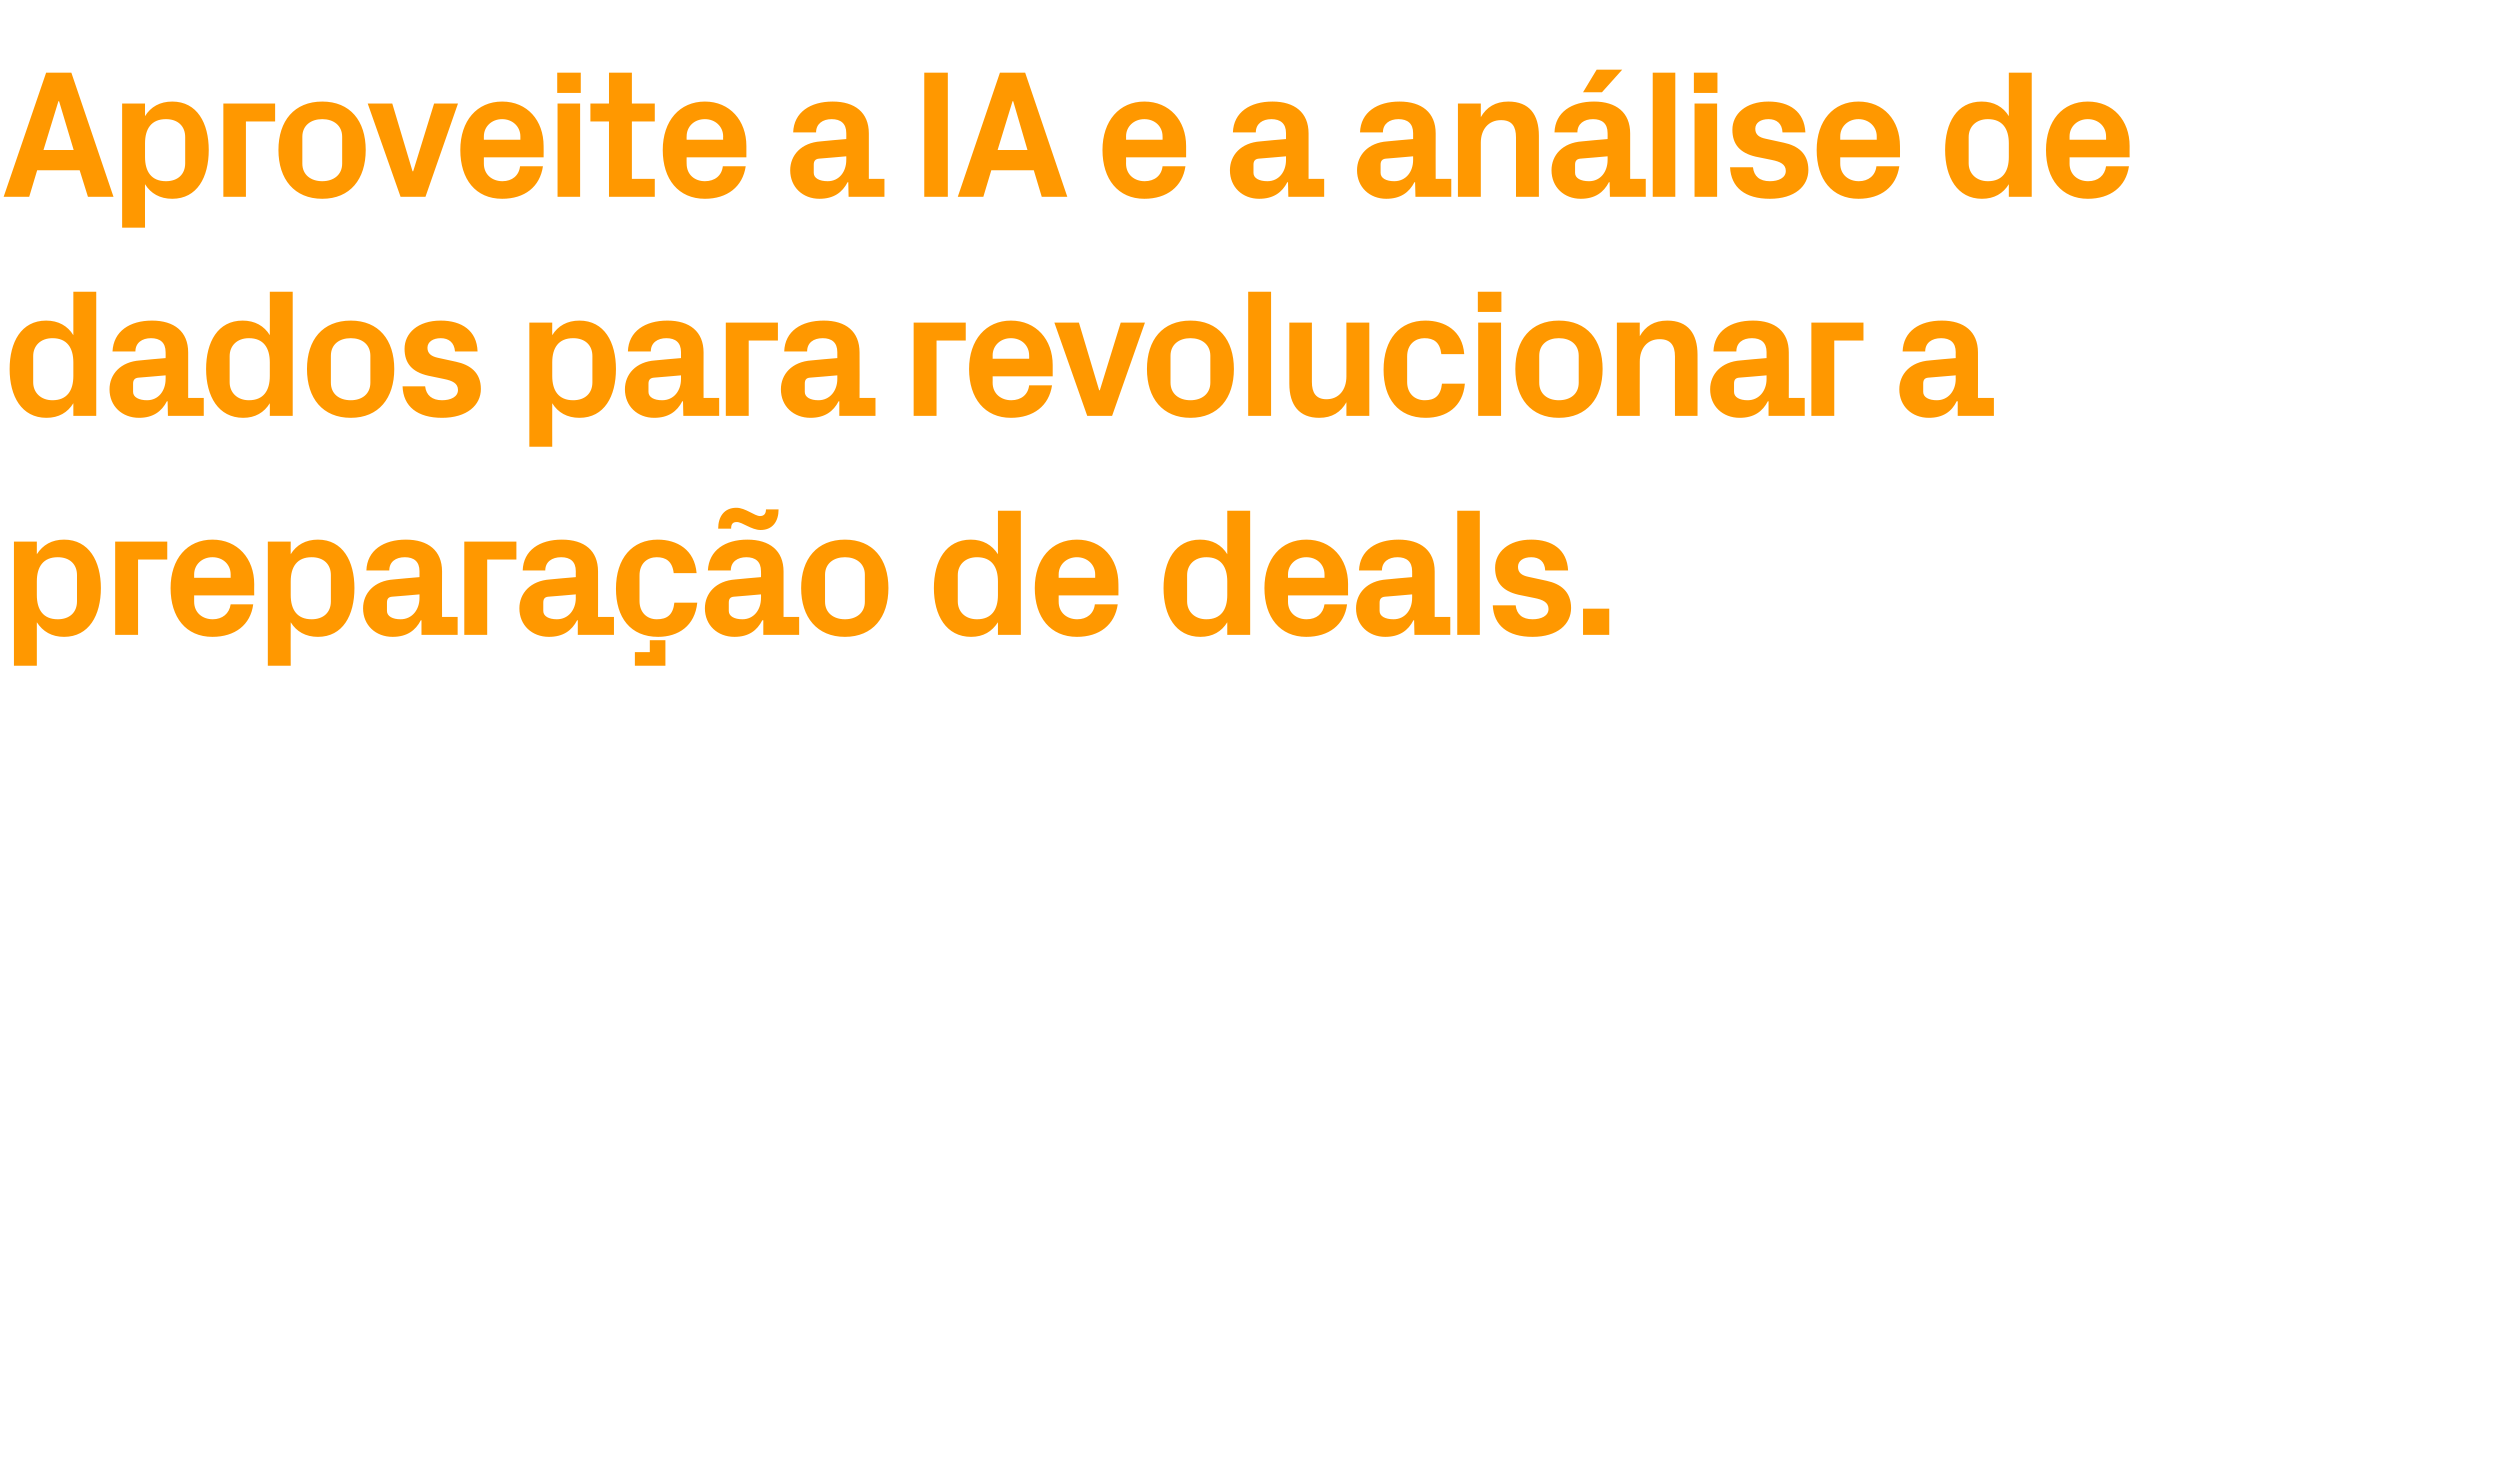
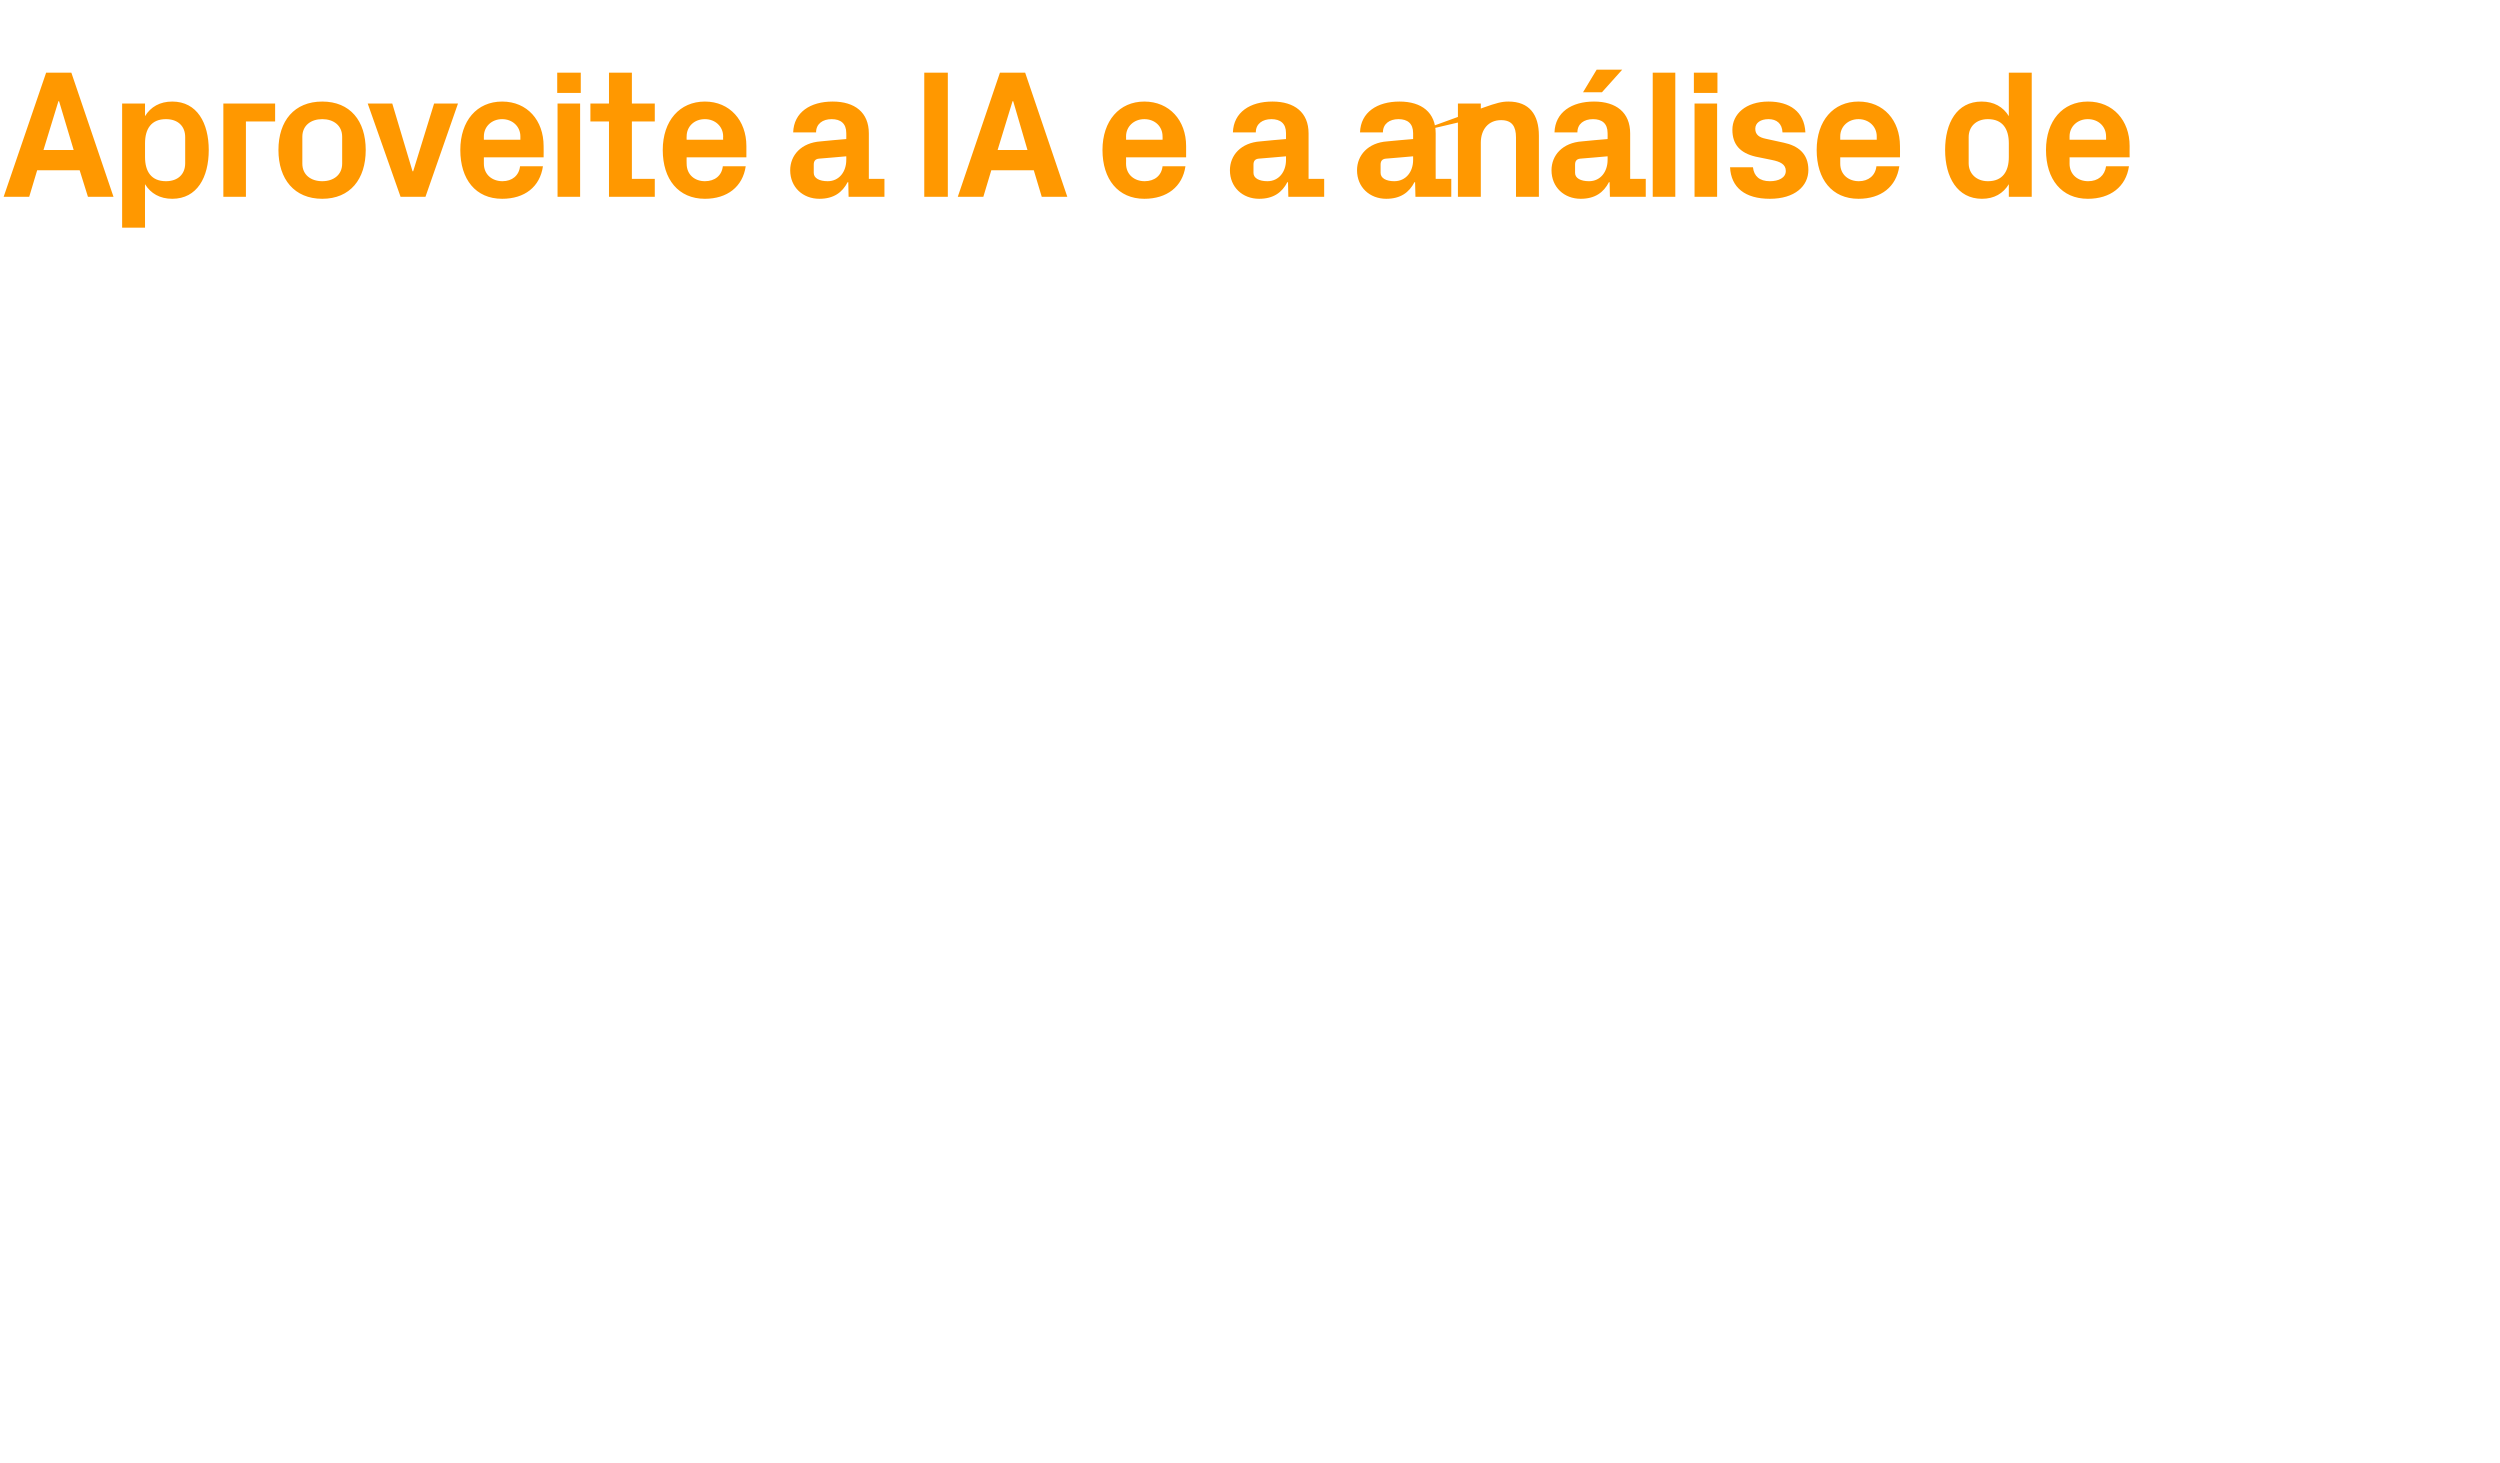
<svg xmlns="http://www.w3.org/2000/svg" version="1.1" width="753.3px" height="440.7px" viewBox="0 -15 753.3 440.7" style="top:-15px">
  <desc>Aproveite a IA e a an lise de dados para revolucionar a prepara o de deals.</desc>
  <defs />
  <g id="Polygon49854">
-     <path d="M 11.1 164.3 C 11.1 168.7 13 171.6 17.4 171.6 C 21 171.6 23.2 169.5 23.2 166.2 C 23.2 166.2 23.2 158.3 23.2 158.3 C 23.2 155 21 152.9 17.4 152.9 C 13 152.9 11.1 155.8 11.1 160.2 C 11.1 160.2 11.1 164.3 11.1 164.3 Z M 4.2 185.6 L 4.2 148.2 L 11.1 148.2 C 11.1 148.2 11.11 152.02 11.1 152 C 12.9 149.2 15.6 147.6 19.3 147.6 C 26.8 147.6 30.4 154.1 30.4 162.2 C 30.4 170.4 26.8 176.9 19.3 176.9 C 15.6 176.9 12.9 175.3 11.1 172.5 C 11.11 172.48 11.1 185.6 11.1 185.6 L 4.2 185.6 Z M 34.7 148.2 L 50.4 148.2 L 50.4 153.6 L 41.6 153.6 L 41.6 176.3 L 34.7 176.3 L 34.7 148.2 Z M 58.5 159.1 L 69.5 159.1 C 69.5 159.1 69.52 158.12 69.5 158.1 C 69.5 155.1 67.2 152.9 64 152.9 C 60.9 152.9 58.5 155.1 58.5 158.1 C 58.52 158.12 58.5 159.1 58.5 159.1 Z M 64 147.6 C 71.6 147.6 76.6 153.3 76.6 161 C 76.56 160.98 76.6 164.4 76.6 164.4 L 58.5 164.4 C 58.5 164.4 58.52 166.32 58.5 166.3 C 58.5 169.7 61.1 171.6 64.1 171.6 C 67 171.6 69.1 169.9 69.5 167.1 C 69.5 167.1 76.3 167.1 76.3 167.1 C 75.5 173.3 70.8 176.9 64 176.9 C 56 176.9 51.4 171 51.4 162.2 C 51.4 153.4 56.4 147.6 64 147.6 Z M 87.6 164.3 C 87.6 168.7 89.5 171.6 93.9 171.6 C 97.5 171.6 99.7 169.5 99.7 166.2 C 99.7 166.2 99.7 158.3 99.7 158.3 C 99.7 155 97.5 152.9 93.9 152.9 C 89.5 152.9 87.6 155.8 87.6 160.2 C 87.6 160.2 87.6 164.3 87.6 164.3 Z M 80.7 185.6 L 80.7 148.2 L 87.6 148.2 C 87.6 148.2 87.56 152.02 87.6 152 C 89.3 149.2 92.1 147.6 95.8 147.6 C 103.3 147.6 106.8 154.1 106.8 162.2 C 106.8 170.4 103.3 176.9 95.8 176.9 C 92.1 176.9 89.3 175.3 87.6 172.5 C 87.56 172.48 87.6 185.6 87.6 185.6 L 80.7 185.6 Z M 126.4 165.2 C 126.39 165.22 126.4 164.1 126.4 164.1 C 126.4 164.1 118.14 164.83 118.1 164.8 C 117 164.9 116.6 165.5 116.6 166.6 C 116.6 166.6 116.6 169.1 116.6 169.1 C 116.6 170.7 118.3 171.6 120.7 171.6 C 124.2 171.6 126.4 168.7 126.4 165.2 Z M 126.4 157.1 C 126.4 154.2 124.7 152.9 122 152.9 C 119.2 152.9 117.3 154.3 117.3 156.9 C 117.3 156.9 110.4 156.9 110.4 156.9 C 110.6 150.8 115.6 147.6 122.3 147.6 C 129 147.6 133.2 150.9 133.2 157.2 C 133.15 157.19 133.2 170.9 133.2 170.9 L 137.9 170.9 L 137.9 176.3 L 127 176.3 L 127 171.9 C 127 171.9 126.77 171.93 126.8 171.9 C 125.2 175 122.6 176.9 118.3 176.9 C 113.2 176.9 109.4 173.4 109.4 168.3 C 109.4 163.8 112.7 160 118.6 159.6 C 118.63 159.55 126.4 158.9 126.4 158.9 C 126.4 158.9 126.39 157.08 126.4 157.1 Z M 139.9 148.2 L 155.6 148.2 L 155.6 153.6 L 146.8 153.6 L 146.8 176.3 L 139.9 176.3 L 139.9 148.2 Z M 173.5 165.2 C 173.47 165.22 173.5 164.1 173.5 164.1 C 173.5 164.1 165.22 164.83 165.2 164.8 C 164.1 164.9 163.7 165.5 163.7 166.6 C 163.7 166.6 163.7 169.1 163.7 169.1 C 163.7 170.7 165.4 171.6 167.8 171.6 C 171.3 171.6 173.5 168.7 173.5 165.2 Z M 173.5 157.1 C 173.5 154.2 171.8 152.9 169.1 152.9 C 166.3 152.9 164.3 154.3 164.3 156.9 C 164.3 156.9 157.5 156.9 157.5 156.9 C 157.7 150.8 162.6 147.6 169.3 147.6 C 176.1 147.6 180.2 150.9 180.2 157.2 C 180.23 157.19 180.2 170.9 180.2 170.9 L 185 170.9 L 185 176.3 L 174.1 176.3 L 174.1 171.9 C 174.1 171.9 173.85 171.93 173.9 171.9 C 172.3 175 169.7 176.9 165.4 176.9 C 160.3 176.9 156.5 173.4 156.5 168.3 C 156.5 163.8 159.8 160 165.7 159.6 C 165.71 159.55 173.5 158.9 173.5 158.9 C 173.5 158.9 173.47 157.08 173.5 157.1 Z M 198.2 147.6 C 204 147.6 209.3 150.6 209.9 157.7 C 209.9 157.7 203 157.7 203 157.7 C 202.6 154.1 200.6 152.9 197.9 152.9 C 195.1 152.9 192.7 154.7 192.7 158.4 C 192.7 158.4 192.7 166.1 192.7 166.1 C 192.7 169.5 194.9 171.6 197.9 171.6 C 201 171.6 202.8 170.3 203.2 166.6 C 203.2 166.6 210.1 166.6 210.1 166.6 C 209.4 173.6 204.4 176.9 198.3 176.9 C 189.9 176.9 185.6 171 185.6 162.4 C 185.6 153.2 190.5 147.6 198.2 147.6 Z M 191.3 181.5 L 195.8 181.5 L 195.8 177.9 L 200.5 177.9 L 200.5 185.6 L 191.3 185.6 L 191.3 181.5 Z M 229.3 165.2 C 229.35 165.22 229.3 164.1 229.3 164.1 C 229.3 164.1 221.1 164.83 221.1 164.8 C 220 164.9 219.6 165.5 219.6 166.6 C 219.6 166.6 219.6 169.1 219.6 169.1 C 219.6 170.7 221.3 171.6 223.7 171.6 C 227.2 171.6 229.3 168.7 229.3 165.2 Z M 229.3 157.1 C 229.3 154.2 227.6 152.9 224.9 152.9 C 222.2 152.9 220.2 154.3 220.2 156.9 C 220.2 156.9 213.3 156.9 213.3 156.9 C 213.6 150.8 218.5 147.6 225.2 147.6 C 231.9 147.6 236.1 150.9 236.1 157.2 C 236.11 157.19 236.1 170.9 236.1 170.9 L 240.8 170.9 L 240.8 176.3 L 230 176.3 L 230 171.9 C 230 171.9 229.73 171.93 229.7 171.9 C 228.1 175 225.6 176.9 221.3 176.9 C 216.2 176.9 212.4 173.4 212.4 168.3 C 212.4 163.8 215.7 160 221.6 159.6 C 221.59 159.55 229.3 158.9 229.3 158.9 C 229.3 158.9 229.35 157.08 229.3 157.1 Z M 234.6 138.5 C 234.6 142.1 232.8 144.7 229.2 144.7 C 226.4 144.7 223.7 142.3 222 142.3 C 220.8 142.3 220.3 142.9 220.3 144.3 C 220.3 144.3 216.4 144.3 216.4 144.3 C 216.4 140.7 218.2 138 221.9 138 C 224.6 138 227.4 140.5 229 140.5 C 230.2 140.5 230.8 139.8 230.8 138.5 C 230.8 138.5 234.6 138.5 234.6 138.5 Z M 254.6 176.9 C 246.2 176.9 241.4 171 241.4 162.2 C 241.4 153.4 246.2 147.6 254.6 147.6 C 263 147.6 267.7 153.4 267.7 162.2 C 267.7 171 263 176.9 254.6 176.9 Z M 260.6 158.2 C 260.6 154.8 258 152.9 254.6 152.9 C 251.2 152.9 248.6 154.8 248.6 158.2 C 248.6 158.2 248.6 166.3 248.6 166.3 C 248.6 169.7 251.2 171.6 254.6 171.6 C 258 171.6 260.6 169.7 260.6 166.3 C 260.6 166.3 260.6 158.2 260.6 158.2 Z M 300.7 160.2 C 300.7 155.8 298.8 152.9 294.4 152.9 C 290.8 152.9 288.6 155.2 288.6 158.3 C 288.6 158.3 288.6 166.2 288.6 166.2 C 288.6 169.3 290.8 171.6 294.4 171.6 C 298.8 171.6 300.7 168.7 300.7 164.3 C 300.7 164.3 300.7 160.2 300.7 160.2 Z M 300.7 176.3 C 300.7 176.3 300.68 172.48 300.7 172.5 C 298.9 175.3 296.3 176.9 292.6 176.9 C 285.1 176.9 281.4 170.4 281.4 162.2 C 281.4 154.1 285 147.6 292.5 147.6 C 296.2 147.6 298.9 149.2 300.7 152 C 300.68 152.02 300.7 138.9 300.7 138.9 L 307.6 138.9 L 307.6 176.3 L 300.7 176.3 Z M 319 159.1 L 330 159.1 C 330 159.1 330 158.12 330 158.1 C 330 155.1 327.6 152.9 324.5 152.9 C 321.4 152.9 319 155.1 319 158.1 C 319 158.12 319 159.1 319 159.1 Z M 324.5 147.6 C 332.1 147.6 337 153.3 337 161 C 337.04 160.98 337 164.4 337 164.4 L 319 164.4 C 319 164.4 319 166.32 319 166.3 C 319 169.7 321.6 171.6 324.6 171.6 C 327.5 171.6 329.6 169.9 329.9 167.1 C 329.9 167.1 336.8 167.1 336.8 167.1 C 335.9 173.3 331.3 176.9 324.5 176.9 C 316.5 176.9 311.8 171 311.8 162.2 C 311.8 153.4 316.9 147.6 324.5 147.6 Z M 369.8 160.2 C 369.8 155.8 367.9 152.9 363.5 152.9 C 359.9 152.9 357.7 155.2 357.7 158.3 C 357.7 158.3 357.7 166.2 357.7 166.2 C 357.7 169.3 360 171.6 363.5 171.6 C 367.9 171.6 369.8 168.7 369.8 164.3 C 369.8 164.3 369.8 160.2 369.8 160.2 Z M 369.8 176.3 C 369.8 176.3 369.81 172.48 369.8 172.5 C 368.1 175.3 365.4 176.9 361.7 176.9 C 354.2 176.9 350.6 170.4 350.6 162.2 C 350.6 154.1 354.1 147.6 361.6 147.6 C 365.3 147.6 368.1 149.2 369.8 152 C 369.81 152.02 369.8 138.9 369.8 138.9 L 376.7 138.9 L 376.7 176.3 L 369.8 176.3 Z M 388.1 159.1 L 399.1 159.1 C 399.1 159.1 399.13 158.12 399.1 158.1 C 399.1 155.1 396.8 152.9 393.6 152.9 C 390.5 152.9 388.1 155.1 388.1 158.1 C 388.13 158.12 388.1 159.1 388.1 159.1 Z M 393.6 147.6 C 401.2 147.6 406.2 153.3 406.2 161 C 406.17 160.98 406.2 164.4 406.2 164.4 L 388.1 164.4 C 388.1 164.4 388.13 166.32 388.1 166.3 C 388.1 169.7 390.7 171.6 393.7 171.6 C 396.7 171.6 398.7 169.9 399.1 167.1 C 399.1 167.1 405.9 167.1 405.9 167.1 C 405.1 173.3 400.4 176.9 393.6 176.9 C 385.7 176.9 381 171 381 162.2 C 381 153.4 386 147.6 393.6 147.6 Z M 425.5 165.2 C 425.53 165.22 425.5 164.1 425.5 164.1 C 425.5 164.1 417.28 164.83 417.3 164.8 C 416.2 164.9 415.7 165.5 415.7 166.6 C 415.7 166.6 415.7 169.1 415.7 169.1 C 415.7 170.7 417.4 171.6 419.9 171.6 C 423.4 171.6 425.5 168.7 425.5 165.2 Z M 425.5 157.1 C 425.5 154.2 423.8 152.9 421.1 152.9 C 418.4 152.9 416.4 154.3 416.4 156.9 C 416.4 156.9 409.5 156.9 409.5 156.9 C 409.7 150.8 414.7 147.6 421.4 147.6 C 428.1 147.6 432.3 150.9 432.3 157.2 C 432.29 157.19 432.3 170.9 432.3 170.9 L 437 170.9 L 437 176.3 L 426.2 176.3 L 426.1 171.9 C 426.1 171.9 425.91 171.93 425.9 171.9 C 424.3 175 421.7 176.9 417.4 176.9 C 412.4 176.9 408.6 173.4 408.6 168.3 C 408.6 163.8 411.9 160 417.8 159.6 C 417.77 159.55 425.5 158.9 425.5 158.9 C 425.5 158.9 425.53 157.08 425.5 157.1 Z M 439.1 176.3 L 439.1 138.9 L 445.9 138.9 L 445.9 176.3 L 439.1 176.3 Z M 466 160 C 470.2 160.9 473.4 163.2 473.4 168.2 C 473.4 173.1 469.3 176.9 461.8 176.9 C 454.3 176.9 450.1 173.5 449.8 167.4 C 449.8 167.4 456.7 167.4 456.7 167.4 C 457 170.1 458.7 171.6 461.8 171.6 C 464.4 171.6 466.6 170.6 466.6 168.5 C 466.6 166.5 464.9 165.7 462.4 165.2 C 462.4 165.2 457.5 164.2 457.5 164.2 C 452.8 163.1 450.5 160.5 450.5 156.1 C 450.5 151.4 454.5 147.6 461.4 147.6 C 467.7 147.6 472.2 150.6 472.5 156.9 C 472.5 156.9 465.6 156.9 465.6 156.9 C 465.5 154.2 463.8 152.9 461.4 152.9 C 459 152.9 457.4 154 457.4 155.8 C 457.4 157.6 458.6 158.4 460.5 158.8 C 460.5 158.8 466 160 466 160 Z M 484.9 176.3 L 477 176.3 L 477 168.4 L 484.9 168.4 L 484.9 176.3 Z " stroke="none" fill="#ff9800" />
-   </g>
+     </g>
  <g id="Polygon49853">
-     <path d="M 22.1 94.2 C 22.1 89.8 20.2 86.9 15.8 86.9 C 12.2 86.9 10 89.2 10 92.3 C 10 92.3 10 100.2 10 100.2 C 10 103.3 12.3 105.6 15.8 105.6 C 20.2 105.6 22.1 102.7 22.1 98.3 C 22.1 98.3 22.1 94.2 22.1 94.2 Z M 22.1 110.3 C 22.1 110.3 22.11 106.48 22.1 106.5 C 20.4 109.3 17.7 110.9 14 110.9 C 6.5 110.9 2.9 104.4 2.9 96.2 C 2.9 88.1 6.4 81.6 13.9 81.6 C 17.6 81.6 20.4 83.2 22.1 86 C 22.11 86.02 22.1 72.9 22.1 72.9 L 29 72.9 L 29 110.3 L 22.1 110.3 Z M 49.9 99.2 C 49.94 99.22 49.9 98.1 49.9 98.1 C 49.9 98.1 41.69 98.83 41.7 98.8 C 40.6 98.9 40.1 99.5 40.1 100.6 C 40.1 100.6 40.1 103.1 40.1 103.1 C 40.1 104.7 41.9 105.6 44.3 105.6 C 47.8 105.6 49.9 102.7 49.9 99.2 Z M 49.9 91.1 C 49.9 88.2 48.2 86.9 45.5 86.9 C 42.8 86.9 40.8 88.3 40.8 90.9 C 40.8 90.9 33.9 90.9 33.9 90.9 C 34.2 84.8 39.1 81.6 45.8 81.6 C 52.5 81.6 56.7 84.9 56.7 91.2 C 56.7 91.19 56.7 104.9 56.7 104.9 L 61.4 104.9 L 61.4 110.3 L 50.6 110.3 L 50.5 105.9 C 50.5 105.9 50.32 105.93 50.3 105.9 C 48.7 109 46.1 110.9 41.9 110.9 C 36.8 110.9 33 107.4 33 102.3 C 33 97.8 36.3 94 42.2 93.6 C 42.18 93.55 49.9 92.9 49.9 92.9 C 49.9 92.9 49.94 91.08 49.9 91.1 Z M 81.3 94.2 C 81.3 89.8 79.4 86.9 75 86.9 C 71.4 86.9 69.2 89.2 69.2 92.3 C 69.2 92.3 69.2 100.2 69.2 100.2 C 69.2 103.3 71.5 105.6 75 105.6 C 79.4 105.6 81.3 102.7 81.3 98.3 C 81.3 98.3 81.3 94.2 81.3 94.2 Z M 81.3 110.3 C 81.3 110.3 81.34 106.48 81.3 106.5 C 79.6 109.3 76.9 110.9 73.3 110.9 C 65.8 110.9 62.1 104.4 62.1 96.2 C 62.1 88.1 65.6 81.6 73.1 81.6 C 76.8 81.6 79.6 83.2 81.3 86 C 81.34 86.02 81.3 72.9 81.3 72.9 L 88.2 72.9 L 88.2 110.3 L 81.3 110.3 Z M 105.7 110.9 C 97.2 110.9 92.5 105 92.5 96.2 C 92.5 87.4 97.2 81.6 105.7 81.6 C 114.1 81.6 118.8 87.4 118.8 96.2 C 118.8 105 114.1 110.9 105.7 110.9 Z M 111.6 92.2 C 111.6 88.8 109.1 86.9 105.7 86.9 C 102.2 86.9 99.7 88.8 99.7 92.2 C 99.7 92.2 99.7 100.3 99.7 100.3 C 99.7 103.7 102.2 105.6 105.7 105.6 C 109.1 105.6 111.6 103.7 111.6 100.3 C 111.6 100.3 111.6 92.2 111.6 92.2 Z M 137.4 94 C 141.6 94.9 144.9 97.2 144.9 102.2 C 144.9 107.1 140.7 110.9 133.2 110.9 C 125.8 110.9 121.5 107.5 121.3 101.4 C 121.3 101.4 128.1 101.4 128.1 101.4 C 128.4 104.1 130.2 105.6 133.2 105.6 C 135.8 105.6 138 104.6 138 102.5 C 138 100.5 136.3 99.7 133.8 99.2 C 133.8 99.2 129 98.2 129 98.2 C 124.2 97.1 121.9 94.5 121.9 90.1 C 121.9 85.4 125.9 81.6 132.8 81.6 C 139.1 81.6 143.7 84.6 143.9 90.9 C 143.9 90.9 137.1 90.9 137.1 90.9 C 136.9 88.2 135.2 86.9 132.8 86.9 C 130.5 86.9 128.8 88 128.8 89.8 C 128.8 91.6 130.1 92.4 131.9 92.8 C 131.9 92.8 137.4 94 137.4 94 Z M 166.4 98.3 C 166.4 102.7 168.3 105.6 172.7 105.6 C 176.3 105.6 178.5 103.5 178.5 100.2 C 178.5 100.2 178.5 92.3 178.5 92.3 C 178.5 89 176.3 86.9 172.7 86.9 C 168.3 86.9 166.4 89.8 166.4 94.2 C 166.4 94.2 166.4 98.3 166.4 98.3 Z M 159.5 119.6 L 159.5 82.2 L 166.4 82.2 C 166.4 82.2 166.37 86.02 166.4 86 C 168.1 83.2 170.9 81.6 174.6 81.6 C 182.1 81.6 185.6 88.1 185.6 96.2 C 185.6 104.4 182.1 110.9 174.6 110.9 C 170.9 110.9 168.1 109.3 166.4 106.5 C 166.37 106.48 166.4 119.6 166.4 119.6 L 159.5 119.6 Z M 205.2 99.2 C 205.2 99.22 205.2 98.1 205.2 98.1 C 205.2 98.1 196.95 98.83 197 98.8 C 195.9 98.9 195.4 99.5 195.4 100.6 C 195.4 100.6 195.4 103.1 195.4 103.1 C 195.4 104.7 197.1 105.6 199.5 105.6 C 203.1 105.6 205.2 102.7 205.2 99.2 Z M 205.2 91.1 C 205.2 88.2 203.5 86.9 200.8 86.9 C 198.1 86.9 196.1 88.3 196.1 90.9 C 196.1 90.9 189.2 90.9 189.2 90.9 C 189.4 84.8 194.4 81.6 201.1 81.6 C 207.8 81.6 212 84.9 212 91.2 C 211.97 91.19 212 104.9 212 104.9 L 216.7 104.9 L 216.7 110.3 L 205.9 110.3 L 205.8 105.9 C 205.8 105.9 205.59 105.93 205.6 105.9 C 204 109 201.4 110.9 197.1 110.9 C 192.1 110.9 188.3 107.4 188.3 102.3 C 188.3 97.8 191.6 94 197.4 93.6 C 197.45 93.55 205.2 92.9 205.2 92.9 C 205.2 92.9 205.2 91.08 205.2 91.1 Z M 218.7 82.2 L 234.4 82.2 L 234.4 87.6 L 225.6 87.6 L 225.6 110.3 L 218.7 110.3 L 218.7 82.2 Z M 252.3 99.2 C 252.28 99.22 252.3 98.1 252.3 98.1 C 252.3 98.1 244.03 98.83 244 98.8 C 242.9 98.9 242.5 99.5 242.5 100.6 C 242.5 100.6 242.5 103.1 242.5 103.1 C 242.5 104.7 244.2 105.6 246.6 105.6 C 250.1 105.6 252.3 102.7 252.3 99.2 Z M 252.3 91.1 C 252.3 88.2 250.6 86.9 247.9 86.9 C 245.1 86.9 243.2 88.3 243.2 90.9 C 243.2 90.9 236.3 90.9 236.3 90.9 C 236.5 84.8 241.4 81.6 248.2 81.6 C 254.9 81.6 259 84.9 259 91.2 C 259.05 91.19 259 104.9 259 104.9 L 263.8 104.9 L 263.8 110.3 L 252.9 110.3 L 252.9 105.9 C 252.9 105.9 252.67 105.93 252.7 105.9 C 251.1 109 248.5 110.9 244.2 110.9 C 239.1 110.9 235.3 107.4 235.3 102.3 C 235.3 97.8 238.6 94 244.5 93.6 C 244.53 93.55 252.3 92.9 252.3 92.9 C 252.3 92.9 252.28 91.08 252.3 91.1 Z M 275.3 82.2 L 291 82.2 L 291 87.6 L 282.2 87.6 L 282.2 110.3 L 275.3 110.3 L 275.3 82.2 Z M 299.1 93.1 L 310.1 93.1 C 310.1 93.1 310.14 92.12 310.1 92.1 C 310.1 89.1 307.8 86.9 304.6 86.9 C 301.5 86.9 299.1 89.1 299.1 92.1 C 299.14 92.12 299.1 93.1 299.1 93.1 Z M 304.6 81.6 C 312.2 81.6 317.2 87.3 317.2 95 C 317.18 94.98 317.2 98.4 317.2 98.4 L 299.1 98.4 C 299.1 98.4 299.14 100.32 299.1 100.3 C 299.1 103.7 301.7 105.6 304.7 105.6 C 307.7 105.6 309.8 103.9 310.1 101.1 C 310.1 101.1 317 101.1 317 101.1 C 316.1 107.3 311.4 110.9 304.6 110.9 C 296.7 110.9 292 105 292 96.2 C 292 87.4 297.1 81.6 304.6 81.6 Z M 331.4 102.6 L 337.7 82.2 L 345 82.2 L 335.1 110.3 L 327.6 110.3 L 317.7 82.2 L 325.1 82.2 L 331.2 102.6 L 331.4 102.6 Z M 358.7 110.9 C 350.3 110.9 345.6 105 345.6 96.2 C 345.6 87.4 350.3 81.6 358.7 81.6 C 367.1 81.6 371.8 87.4 371.8 96.2 C 371.8 105 367.1 110.9 358.7 110.9 Z M 364.7 92.2 C 364.7 88.8 362.1 86.9 358.7 86.9 C 355.3 86.9 352.7 88.8 352.7 92.2 C 352.7 92.2 352.7 100.3 352.7 100.3 C 352.7 103.7 355.3 105.6 358.7 105.6 C 362.1 105.6 364.7 103.7 364.7 100.3 C 364.7 100.3 364.7 92.2 364.7 92.2 Z M 376.1 110.3 L 376.1 72.9 L 383 72.9 L 383 110.3 L 376.1 110.3 Z M 405.7 106.2 C 404 109.2 401.4 110.9 397.5 110.9 C 391.5 110.9 388.5 107.1 388.5 100.6 C 388.46 100.59 388.5 82.2 388.5 82.2 L 395.3 82.2 C 395.3 82.2 395.33 100.1 395.3 100.1 C 395.3 103.3 396.5 105.3 399.7 105.3 C 403.4 105.3 405.7 102.5 405.7 98.4 C 405.73 98.45 405.7 82.2 405.7 82.2 L 412.6 82.2 L 412.6 110.3 L 405.7 110.3 C 405.7 110.3 405.73 106.2 405.7 106.2 Z M 429.5 81.6 C 435.3 81.6 440.7 84.6 441.2 91.7 C 441.2 91.7 434.3 91.7 434.3 91.7 C 433.9 88.1 432 86.9 429.2 86.9 C 426.5 86.9 424 88.7 424 92.4 C 424 92.4 424 100.1 424 100.1 C 424 103.5 426.2 105.6 429.3 105.6 C 432.3 105.6 434.1 104.3 434.5 100.6 C 434.5 100.6 441.4 100.6 441.4 100.6 C 440.8 107.6 435.8 110.9 429.6 110.9 C 421.2 110.9 416.9 105 416.9 96.4 C 416.9 87.2 421.8 81.6 429.5 81.6 Z M 445.4 110.3 L 445.4 82.2 L 452.3 82.2 L 452.3 110.3 L 445.4 110.3 Z M 452.4 79 L 445.3 79 L 445.3 72.9 L 452.4 72.9 L 452.4 79 Z M 469.7 110.9 C 461.3 110.9 456.6 105 456.6 96.2 C 456.6 87.4 461.3 81.6 469.7 81.6 C 478.2 81.6 482.9 87.4 482.9 96.2 C 482.9 105 478.2 110.9 469.7 110.9 Z M 475.7 92.2 C 475.7 88.8 473.2 86.9 469.7 86.9 C 466.3 86.9 463.8 88.8 463.8 92.2 C 463.8 92.2 463.8 100.3 463.8 100.3 C 463.8 103.7 466.3 105.6 469.7 105.6 C 473.2 105.6 475.7 103.7 475.7 100.3 C 475.7 100.3 475.7 92.2 475.7 92.2 Z M 494.1 86.3 C 495.8 83.3 498.4 81.6 502.4 81.6 C 508.6 81.6 511.5 85.5 511.5 91.9 C 511.55 91.9 511.5 110.3 511.5 110.3 L 504.7 110.3 C 504.7 110.3 504.67 92.4 504.7 92.4 C 504.7 89.1 503.4 87.2 500.1 87.2 C 496.3 87.2 494.1 90 494.1 94 C 494.06 94.05 494.1 110.3 494.1 110.3 L 487.2 110.3 L 487.2 82.2 L 494.1 82.2 C 494.1 82.2 494.06 86.29 494.1 86.3 Z M 532.3 99.2 C 532.28 99.22 532.3 98.1 532.3 98.1 C 532.3 98.1 524.03 98.83 524 98.8 C 522.9 98.9 522.5 99.5 522.5 100.6 C 522.5 100.6 522.5 103.1 522.5 103.1 C 522.5 104.7 524.2 105.6 526.6 105.6 C 530.1 105.6 532.3 102.7 532.3 99.2 Z M 532.3 91.1 C 532.3 88.2 530.6 86.9 527.9 86.9 C 525.1 86.9 523.2 88.3 523.2 90.9 C 523.2 90.9 516.3 90.9 516.3 90.9 C 516.5 84.8 521.4 81.6 528.2 81.6 C 534.9 81.6 539 84.9 539 91.2 C 539.05 91.19 539 104.9 539 104.9 L 543.8 104.9 L 543.8 110.3 L 532.9 110.3 L 532.9 105.9 C 532.9 105.9 532.67 105.93 532.7 105.9 C 531.1 109 528.5 110.9 524.2 110.9 C 519.1 110.9 515.3 107.4 515.3 102.3 C 515.3 97.8 518.6 94 524.5 93.6 C 524.53 93.55 532.3 92.9 532.3 92.9 C 532.3 92.9 532.28 91.08 532.3 91.1 Z M 545.8 82.2 L 561.5 82.2 L 561.5 87.6 L 552.7 87.6 L 552.7 110.3 L 545.8 110.3 L 545.8 82.2 Z M 589.3 99.2 C 589.26 99.22 589.3 98.1 589.3 98.1 C 589.3 98.1 581.01 98.83 581 98.8 C 579.9 98.9 579.5 99.5 579.5 100.6 C 579.5 100.6 579.5 103.1 579.5 103.1 C 579.5 104.7 581.2 105.6 583.6 105.6 C 587.1 105.6 589.3 102.7 589.3 99.2 Z M 589.3 91.1 C 589.3 88.2 587.6 86.9 584.9 86.9 C 582.1 86.9 580.1 88.3 580.1 90.9 C 580.1 90.9 573.3 90.9 573.3 90.9 C 573.5 84.8 578.4 81.6 585.1 81.6 C 591.8 81.6 596 84.9 596 91.2 C 596.03 91.19 596 104.9 596 104.9 L 600.8 104.9 L 600.8 110.3 L 589.9 110.3 L 589.9 105.9 C 589.9 105.9 589.65 105.93 589.6 105.9 C 588.1 109 585.5 110.9 581.2 110.9 C 576.1 110.9 572.3 107.4 572.3 102.3 C 572.3 97.8 575.6 94 581.5 93.6 C 581.51 93.55 589.3 92.9 589.3 92.9 C 589.3 92.9 589.26 91.08 589.3 91.1 Z " stroke="none" fill="#ff9800" />
-   </g>
+     </g>
  <g id="Polygon49852">
-     <path d="M 24 36.3 L 11.2 36.3 L 8.8 44.3 L 1.1 44.3 L 13.9 6.9 L 21.5 6.9 L 34.2 44.3 L 26.5 44.3 L 24 36.3 Z M 17.6 15.5 L 13.1 30.2 L 22.2 30.2 L 17.8 15.5 L 17.6 15.5 Z M 43.7 32.3 C 43.7 36.7 45.6 39.6 50 39.6 C 53.6 39.6 55.8 37.5 55.8 34.2 C 55.8 34.2 55.8 26.3 55.8 26.3 C 55.8 23 53.6 20.9 50 20.9 C 45.6 20.9 43.7 23.8 43.7 28.2 C 43.7 28.2 43.7 32.3 43.7 32.3 Z M 36.8 53.6 L 36.8 16.2 L 43.7 16.2 C 43.7 16.2 43.67 20.02 43.7 20 C 45.4 17.2 48.2 15.6 51.9 15.6 C 59.4 15.6 62.9 22.1 62.9 30.2 C 62.9 38.4 59.4 44.9 51.9 44.9 C 48.2 44.9 45.4 43.3 43.7 40.5 C 43.67 40.48 43.7 53.6 43.7 53.6 L 36.8 53.6 Z M 67.3 16.2 L 82.9 16.2 L 82.9 21.6 L 74.1 21.6 L 74.1 44.3 L 67.3 44.3 L 67.3 16.2 Z M 97.1 44.9 C 88.7 44.9 83.9 39 83.9 30.2 C 83.9 21.4 88.7 15.6 97.1 15.6 C 105.5 15.6 110.2 21.4 110.2 30.2 C 110.2 39 105.5 44.9 97.1 44.9 Z M 103.1 26.2 C 103.1 22.8 100.5 20.9 97.1 20.9 C 93.7 20.9 91.1 22.8 91.1 26.2 C 91.1 26.2 91.1 34.3 91.1 34.3 C 91.1 37.7 93.7 39.6 97.1 39.6 C 100.5 39.6 103.1 37.7 103.1 34.3 C 103.1 34.3 103.1 26.2 103.1 26.2 Z M 124.5 36.6 L 130.8 16.2 L 138 16.2 L 128.2 44.3 L 120.7 44.3 L 110.8 16.2 L 118.2 16.2 L 124.3 36.6 L 124.5 36.6 Z M 145.8 27.1 L 156.8 27.1 C 156.8 27.1 156.8 26.12 156.8 26.1 C 156.8 23.1 154.4 20.9 151.3 20.9 C 148.2 20.9 145.8 23.1 145.8 26.1 C 145.8 26.12 145.8 27.1 145.8 27.1 Z M 151.3 15.6 C 158.9 15.6 163.8 21.3 163.8 29 C 163.84 28.98 163.8 32.4 163.8 32.4 L 145.8 32.4 C 145.8 32.4 145.8 34.32 145.8 34.3 C 145.8 37.7 148.4 39.6 151.4 39.6 C 154.3 39.6 156.4 37.9 156.7 35.1 C 156.7 35.1 163.6 35.1 163.6 35.1 C 162.7 41.3 158.1 44.9 151.3 44.9 C 143.3 44.9 138.7 39 138.7 30.2 C 138.7 21.4 143.7 15.6 151.3 15.6 Z M 168 44.3 L 168 16.2 L 174.8 16.2 L 174.8 44.3 L 168 44.3 Z M 175 13 L 167.9 13 L 167.9 6.9 L 175 6.9 L 175 13 Z M 190.4 38.9 L 197.3 38.9 L 197.3 44.3 L 183.5 44.3 L 183.5 21.6 L 177.9 21.6 L 177.9 16.2 L 183.5 16.2 L 183.5 6.9 L 190.4 6.9 L 190.4 16.2 L 197.3 16.2 L 197.3 21.6 L 190.4 21.6 L 190.4 38.9 Z M 206.9 27.1 L 217.9 27.1 C 217.9 27.1 217.85 26.12 217.9 26.1 C 217.9 23.1 215.5 20.9 212.4 20.9 C 209.2 20.9 206.9 23.1 206.9 26.1 C 206.85 26.12 206.9 27.1 206.9 27.1 Z M 212.4 15.6 C 219.9 15.6 224.9 21.3 224.9 29 C 224.89 28.98 224.9 32.4 224.9 32.4 L 206.9 32.4 C 206.9 32.4 206.85 34.32 206.9 34.3 C 206.9 37.7 209.4 39.6 212.4 39.6 C 215.4 39.6 217.5 37.9 217.8 35.1 C 217.8 35.1 224.7 35.1 224.7 35.1 C 223.8 41.3 219.1 44.9 212.4 44.9 C 204.4 44.9 199.7 39 199.7 30.2 C 199.7 21.4 204.8 15.6 212.4 15.6 Z M 255 33.2 C 255.03 33.22 255 32.1 255 32.1 C 255 32.1 246.78 32.83 246.8 32.8 C 245.7 32.9 245.2 33.5 245.2 34.6 C 245.2 34.6 245.2 37.1 245.2 37.1 C 245.2 38.7 246.9 39.6 249.4 39.6 C 252.9 39.6 255 36.7 255 33.2 Z M 255 25.1 C 255 22.2 253.3 20.9 250.6 20.9 C 247.9 20.9 245.9 22.3 245.9 24.9 C 245.9 24.9 239 24.9 239 24.9 C 239.2 18.8 244.2 15.6 250.9 15.6 C 257.6 15.6 261.8 18.9 261.8 25.2 C 261.8 25.19 261.8 38.9 261.8 38.9 L 266.5 38.9 L 266.5 44.3 L 255.7 44.3 L 255.6 39.9 C 255.6 39.9 255.42 39.93 255.4 39.9 C 253.8 43 251.2 44.9 246.9 44.9 C 241.9 44.9 238.1 41.4 238.1 36.3 C 238.1 31.8 241.4 28 247.3 27.6 C 247.28 27.55 255 26.9 255 26.9 C 255 26.9 255.03 25.08 255 25.1 Z M 278.5 6.9 L 285.6 6.9 L 285.6 44.3 L 278.5 44.3 L 278.5 6.9 Z M 311.5 36.3 L 298.7 36.3 L 296.3 44.3 L 288.6 44.3 L 301.3 6.9 L 308.9 6.9 L 321.6 44.3 L 313.9 44.3 L 311.5 36.3 Z M 305.1 15.5 L 300.6 30.2 L 309.6 30.2 L 305.3 15.5 L 305.1 15.5 Z M 339.3 27.1 L 350.3 27.1 C 350.3 27.1 350.34 26.12 350.3 26.1 C 350.3 23.1 348 20.9 344.8 20.9 C 341.7 20.9 339.3 23.1 339.3 26.1 C 339.34 26.12 339.3 27.1 339.3 27.1 Z M 344.8 15.6 C 352.4 15.6 357.4 21.3 357.4 29 C 357.38 28.98 357.4 32.4 357.4 32.4 L 339.3 32.4 C 339.3 32.4 339.34 34.32 339.3 34.3 C 339.3 37.7 341.9 39.6 344.9 39.6 C 347.9 39.6 350 37.9 350.3 35.1 C 350.3 35.1 357.2 35.1 357.2 35.1 C 356.3 41.3 351.6 44.9 344.8 44.9 C 336.9 44.9 332.2 39 332.2 30.2 C 332.2 21.4 337.3 15.6 344.8 15.6 Z M 387.5 33.2 C 387.52 33.22 387.5 32.1 387.5 32.1 C 387.5 32.1 379.27 32.83 379.3 32.8 C 378.2 32.9 377.7 33.5 377.7 34.6 C 377.7 34.6 377.7 37.1 377.7 37.1 C 377.7 38.7 379.4 39.6 381.9 39.6 C 385.4 39.6 387.5 36.7 387.5 33.2 Z M 387.5 25.1 C 387.5 22.2 385.8 20.9 383.1 20.9 C 380.4 20.9 378.4 22.3 378.4 24.9 C 378.4 24.9 371.5 24.9 371.5 24.9 C 371.7 18.8 376.7 15.6 383.4 15.6 C 390.1 15.6 394.3 18.9 394.3 25.2 C 394.29 25.19 394.3 38.9 394.3 38.9 L 399 38.9 L 399 44.3 L 388.2 44.3 L 388.1 39.9 C 388.1 39.9 387.91 39.93 387.9 39.9 C 386.3 43 383.7 44.9 379.4 44.9 C 374.4 44.9 370.6 41.4 370.6 36.3 C 370.6 31.8 373.9 28 379.8 27.6 C 379.77 27.55 387.5 26.9 387.5 26.9 C 387.5 26.9 387.52 25.08 387.5 25.1 Z M 425.8 33.2 C 425.8 33.22 425.8 32.1 425.8 32.1 C 425.8 32.1 417.55 32.83 417.6 32.8 C 416.5 32.9 416 33.5 416 34.6 C 416 34.6 416 37.1 416 37.1 C 416 38.7 417.7 39.6 420.1 39.6 C 423.7 39.6 425.8 36.7 425.8 33.2 Z M 425.8 25.1 C 425.8 22.2 424.1 20.9 421.4 20.9 C 418.7 20.9 416.7 22.3 416.7 24.9 C 416.7 24.9 409.8 24.9 409.8 24.9 C 410 18.8 415 15.6 421.7 15.6 C 428.4 15.6 432.6 18.9 432.6 25.2 C 432.57 25.19 432.6 38.9 432.6 38.9 L 437.3 38.9 L 437.3 44.3 L 426.5 44.3 L 426.4 39.9 C 426.4 39.9 426.19 39.93 426.2 39.9 C 424.6 43 422 44.9 417.7 44.9 C 412.7 44.9 408.9 41.4 408.9 36.3 C 408.9 31.8 412.2 28 418 27.6 C 418.05 27.55 425.8 26.9 425.8 26.9 C 425.8 26.9 425.8 25.08 425.8 25.1 Z M 446.2 20.3 C 447.9 17.3 450.6 15.6 454.5 15.6 C 460.8 15.6 463.7 19.5 463.7 25.9 C 463.7 25.9 463.7 44.3 463.7 44.3 L 456.8 44.3 C 456.8 44.3 456.82 26.4 456.8 26.4 C 456.8 23.1 455.6 21.2 452.3 21.2 C 448.5 21.2 446.2 24 446.2 28 C 446.21 28.05 446.2 44.3 446.2 44.3 L 439.3 44.3 L 439.3 16.2 L 446.2 16.2 C 446.2 16.2 446.21 20.29 446.2 20.3 Z M 484.4 33.2 C 484.43 33.22 484.4 32.1 484.4 32.1 C 484.4 32.1 476.18 32.83 476.2 32.8 C 475.1 32.9 474.6 33.5 474.6 34.6 C 474.6 34.6 474.6 37.1 474.6 37.1 C 474.6 38.7 476.3 39.6 478.8 39.6 C 482.3 39.6 484.4 36.7 484.4 33.2 Z M 484.4 25.1 C 484.4 22.2 482.7 20.9 480 20.9 C 477.3 20.9 475.3 22.3 475.3 24.9 C 475.3 24.9 468.4 24.9 468.4 24.9 C 468.6 18.8 473.6 15.6 480.3 15.6 C 487 15.6 491.2 18.9 491.2 25.2 C 491.2 25.19 491.2 38.9 491.2 38.9 L 495.9 38.9 L 495.9 44.3 L 485.1 44.3 L 485 39.9 C 485 39.9 484.82 39.93 484.8 39.9 C 483.2 43 480.6 44.9 476.3 44.9 C 471.3 44.9 467.5 41.4 467.5 36.3 C 467.5 31.8 470.8 28 476.7 27.6 C 476.68 27.55 484.4 26.9 484.4 26.9 C 484.4 26.9 484.43 25.08 484.4 25.1 Z M 481.1 6 L 488.8 6 L 482.7 12.8 L 477 12.8 L 481.1 6 Z M 498 44.3 L 498 6.9 L 504.8 6.9 L 504.8 44.3 L 498 44.3 Z M 510.6 44.3 L 510.6 16.2 L 517.4 16.2 L 517.4 44.3 L 510.6 44.3 Z M 517.5 13 L 510.4 13 L 510.4 6.9 L 517.5 6.9 L 517.5 13 Z M 537.5 28 C 541.7 28.9 544.9 31.2 544.9 36.2 C 544.9 41.1 540.8 44.9 533.3 44.9 C 525.8 44.9 521.6 41.5 521.3 35.4 C 521.3 35.4 528.2 35.4 528.2 35.4 C 528.5 38.1 530.2 39.6 533.3 39.6 C 535.9 39.6 538.1 38.6 538.1 36.5 C 538.1 34.5 536.4 33.7 533.9 33.2 C 533.9 33.2 529 32.2 529 32.2 C 524.3 31.1 522 28.5 522 24.1 C 522 19.4 526 15.6 532.9 15.6 C 539.2 15.6 543.7 18.6 544 24.9 C 544 24.9 537.1 24.9 537.1 24.9 C 537 22.2 535.3 20.9 532.9 20.9 C 530.5 20.9 528.9 22 528.9 23.8 C 528.9 25.6 530.1 26.4 532 26.8 C 532 26.8 537.5 28 537.5 28 Z M 554.5 27.1 L 565.5 27.1 C 565.5 27.1 565.5 26.12 565.5 26.1 C 565.5 23.1 563.1 20.9 560 20.9 C 556.9 20.9 554.5 23.1 554.5 26.1 C 554.5 26.12 554.5 27.1 554.5 27.1 Z M 560 15.6 C 567.6 15.6 572.5 21.3 572.5 29 C 572.54 28.98 572.5 32.4 572.5 32.4 L 554.5 32.4 C 554.5 32.4 554.5 34.32 554.5 34.3 C 554.5 37.7 557.1 39.6 560.1 39.6 C 563 39.6 565.1 37.9 565.4 35.1 C 565.4 35.1 572.3 35.1 572.3 35.1 C 571.4 41.3 566.8 44.9 560 44.9 C 552 44.9 547.4 39 547.4 30.2 C 547.4 21.4 552.4 15.6 560 15.6 Z M 605.3 28.2 C 605.3 23.8 603.4 20.9 599 20.9 C 595.4 20.9 593.2 23.2 593.2 26.3 C 593.2 26.3 593.2 34.2 593.2 34.2 C 593.2 37.3 595.5 39.6 599 39.6 C 603.4 39.6 605.3 36.7 605.3 32.3 C 605.3 32.3 605.3 28.2 605.3 28.2 Z M 605.3 44.3 C 605.3 44.3 605.32 40.48 605.3 40.5 C 603.6 43.3 600.9 44.9 597.2 44.9 C 589.8 44.9 586.1 38.4 586.1 30.2 C 586.1 22.1 589.6 15.6 597.1 15.6 C 600.8 15.6 603.6 17.2 605.3 20 C 605.32 20.02 605.3 6.9 605.3 6.9 L 612.2 6.9 L 612.2 44.3 L 605.3 44.3 Z M 623.6 27.1 L 634.6 27.1 C 634.6 27.1 634.63 26.12 634.6 26.1 C 634.6 23.1 632.3 20.9 629.1 20.9 C 626 20.9 623.6 23.1 623.6 26.1 C 623.63 26.12 623.6 27.1 623.6 27.1 Z M 629.1 15.6 C 636.7 15.6 641.7 21.3 641.7 29 C 641.67 28.98 641.7 32.4 641.7 32.4 L 623.6 32.4 C 623.6 32.4 623.63 34.32 623.6 34.3 C 623.6 37.7 626.2 39.6 629.2 39.6 C 632.2 39.6 634.2 37.9 634.6 35.1 C 634.6 35.1 641.5 35.1 641.5 35.1 C 640.6 41.3 635.9 44.9 629.1 44.9 C 621.2 44.9 616.5 39 616.5 30.2 C 616.5 21.4 621.5 15.6 629.1 15.6 Z " stroke="none" fill="#ff9800" />
+     <path d="M 24 36.3 L 11.2 36.3 L 8.8 44.3 L 1.1 44.3 L 13.9 6.9 L 21.5 6.9 L 34.2 44.3 L 26.5 44.3 L 24 36.3 Z M 17.6 15.5 L 13.1 30.2 L 22.2 30.2 L 17.8 15.5 L 17.6 15.5 Z M 43.7 32.3 C 43.7 36.7 45.6 39.6 50 39.6 C 53.6 39.6 55.8 37.5 55.8 34.2 C 55.8 34.2 55.8 26.3 55.8 26.3 C 55.8 23 53.6 20.9 50 20.9 C 45.6 20.9 43.7 23.8 43.7 28.2 C 43.7 28.2 43.7 32.3 43.7 32.3 Z M 36.8 53.6 L 36.8 16.2 L 43.7 16.2 C 43.7 16.2 43.67 20.02 43.7 20 C 45.4 17.2 48.2 15.6 51.9 15.6 C 59.4 15.6 62.9 22.1 62.9 30.2 C 62.9 38.4 59.4 44.9 51.9 44.9 C 48.2 44.9 45.4 43.3 43.7 40.5 C 43.67 40.48 43.7 53.6 43.7 53.6 L 36.8 53.6 Z M 67.3 16.2 L 82.9 16.2 L 82.9 21.6 L 74.1 21.6 L 74.1 44.3 L 67.3 44.3 L 67.3 16.2 Z M 97.1 44.9 C 88.7 44.9 83.9 39 83.9 30.2 C 83.9 21.4 88.7 15.6 97.1 15.6 C 105.5 15.6 110.2 21.4 110.2 30.2 C 110.2 39 105.5 44.9 97.1 44.9 Z M 103.1 26.2 C 103.1 22.8 100.5 20.9 97.1 20.9 C 93.7 20.9 91.1 22.8 91.1 26.2 C 91.1 26.2 91.1 34.3 91.1 34.3 C 91.1 37.7 93.7 39.6 97.1 39.6 C 100.5 39.6 103.1 37.7 103.1 34.3 C 103.1 34.3 103.1 26.2 103.1 26.2 Z M 124.5 36.6 L 130.8 16.2 L 138 16.2 L 128.2 44.3 L 120.7 44.3 L 110.8 16.2 L 118.2 16.2 L 124.3 36.6 L 124.5 36.6 Z M 145.8 27.1 L 156.8 27.1 C 156.8 27.1 156.8 26.12 156.8 26.1 C 156.8 23.1 154.4 20.9 151.3 20.9 C 148.2 20.9 145.8 23.1 145.8 26.1 C 145.8 26.12 145.8 27.1 145.8 27.1 Z M 151.3 15.6 C 158.9 15.6 163.8 21.3 163.8 29 C 163.84 28.98 163.8 32.4 163.8 32.4 L 145.8 32.4 C 145.8 32.4 145.8 34.32 145.8 34.3 C 145.8 37.7 148.4 39.6 151.4 39.6 C 154.3 39.6 156.4 37.9 156.7 35.1 C 156.7 35.1 163.6 35.1 163.6 35.1 C 162.7 41.3 158.1 44.9 151.3 44.9 C 143.3 44.9 138.7 39 138.7 30.2 C 138.7 21.4 143.7 15.6 151.3 15.6 Z M 168 44.3 L 168 16.2 L 174.8 16.2 L 174.8 44.3 L 168 44.3 Z M 175 13 L 167.9 13 L 167.9 6.9 L 175 6.9 L 175 13 Z M 190.4 38.9 L 197.3 38.9 L 197.3 44.3 L 183.5 44.3 L 183.5 21.6 L 177.9 21.6 L 177.9 16.2 L 183.5 16.2 L 183.5 6.9 L 190.4 6.9 L 190.4 16.2 L 197.3 16.2 L 197.3 21.6 L 190.4 21.6 L 190.4 38.9 Z M 206.9 27.1 L 217.9 27.1 C 217.9 27.1 217.85 26.12 217.9 26.1 C 217.9 23.1 215.5 20.9 212.4 20.9 C 209.2 20.9 206.9 23.1 206.9 26.1 C 206.85 26.12 206.9 27.1 206.9 27.1 Z M 212.4 15.6 C 219.9 15.6 224.9 21.3 224.9 29 C 224.89 28.98 224.9 32.4 224.9 32.4 L 206.9 32.4 C 206.9 32.4 206.85 34.32 206.9 34.3 C 206.9 37.7 209.4 39.6 212.4 39.6 C 215.4 39.6 217.5 37.9 217.8 35.1 C 217.8 35.1 224.7 35.1 224.7 35.1 C 223.8 41.3 219.1 44.9 212.4 44.9 C 204.4 44.9 199.7 39 199.7 30.2 C 199.7 21.4 204.8 15.6 212.4 15.6 Z M 255 33.2 C 255.03 33.22 255 32.1 255 32.1 C 255 32.1 246.78 32.83 246.8 32.8 C 245.7 32.9 245.2 33.5 245.2 34.6 C 245.2 34.6 245.2 37.1 245.2 37.1 C 245.2 38.7 246.9 39.6 249.4 39.6 C 252.9 39.6 255 36.7 255 33.2 Z M 255 25.1 C 255 22.2 253.3 20.9 250.6 20.9 C 247.9 20.9 245.9 22.3 245.9 24.9 C 245.9 24.9 239 24.9 239 24.9 C 239.2 18.8 244.2 15.6 250.9 15.6 C 257.6 15.6 261.8 18.9 261.8 25.2 C 261.8 25.19 261.8 38.9 261.8 38.9 L 266.5 38.9 L 266.5 44.3 L 255.7 44.3 L 255.6 39.9 C 255.6 39.9 255.42 39.93 255.4 39.9 C 253.8 43 251.2 44.9 246.9 44.9 C 241.9 44.9 238.1 41.4 238.1 36.3 C 238.1 31.8 241.4 28 247.3 27.6 C 247.28 27.55 255 26.9 255 26.9 C 255 26.9 255.03 25.08 255 25.1 Z M 278.5 6.9 L 285.6 6.9 L 285.6 44.3 L 278.5 44.3 L 278.5 6.9 Z M 311.5 36.3 L 298.7 36.3 L 296.3 44.3 L 288.6 44.3 L 301.3 6.9 L 308.9 6.9 L 321.6 44.3 L 313.9 44.3 L 311.5 36.3 Z M 305.1 15.5 L 300.6 30.2 L 309.6 30.2 L 305.3 15.5 L 305.1 15.5 Z M 339.3 27.1 L 350.3 27.1 C 350.3 27.1 350.34 26.12 350.3 26.1 C 350.3 23.1 348 20.9 344.8 20.9 C 341.7 20.9 339.3 23.1 339.3 26.1 C 339.34 26.12 339.3 27.1 339.3 27.1 Z M 344.8 15.6 C 352.4 15.6 357.4 21.3 357.4 29 C 357.38 28.98 357.4 32.4 357.4 32.4 L 339.3 32.4 C 339.3 32.4 339.34 34.32 339.3 34.3 C 339.3 37.7 341.9 39.6 344.9 39.6 C 347.9 39.6 350 37.9 350.3 35.1 C 350.3 35.1 357.2 35.1 357.2 35.1 C 356.3 41.3 351.6 44.9 344.8 44.9 C 336.9 44.9 332.2 39 332.2 30.2 C 332.2 21.4 337.3 15.6 344.8 15.6 Z M 387.5 33.2 C 387.52 33.22 387.5 32.1 387.5 32.1 C 387.5 32.1 379.27 32.83 379.3 32.8 C 378.2 32.9 377.7 33.5 377.7 34.6 C 377.7 34.6 377.7 37.1 377.7 37.1 C 377.7 38.7 379.4 39.6 381.9 39.6 C 385.4 39.6 387.5 36.7 387.5 33.2 Z M 387.5 25.1 C 387.5 22.2 385.8 20.9 383.1 20.9 C 380.4 20.9 378.4 22.3 378.4 24.9 C 378.4 24.9 371.5 24.9 371.5 24.9 C 371.7 18.8 376.7 15.6 383.4 15.6 C 390.1 15.6 394.3 18.9 394.3 25.2 C 394.29 25.19 394.3 38.9 394.3 38.9 L 399 38.9 L 399 44.3 L 388.2 44.3 L 388.1 39.9 C 388.1 39.9 387.91 39.93 387.9 39.9 C 386.3 43 383.7 44.9 379.4 44.9 C 374.4 44.9 370.6 41.4 370.6 36.3 C 370.6 31.8 373.9 28 379.8 27.6 C 379.77 27.55 387.5 26.9 387.5 26.9 C 387.5 26.9 387.52 25.08 387.5 25.1 Z M 425.8 33.2 C 425.8 33.22 425.8 32.1 425.8 32.1 C 425.8 32.1 417.55 32.83 417.6 32.8 C 416.5 32.9 416 33.5 416 34.6 C 416 34.6 416 37.1 416 37.1 C 416 38.7 417.7 39.6 420.1 39.6 C 423.7 39.6 425.8 36.7 425.8 33.2 Z M 425.8 25.1 C 425.8 22.2 424.1 20.9 421.4 20.9 C 418.7 20.9 416.7 22.3 416.7 24.9 C 416.7 24.9 409.8 24.9 409.8 24.9 C 410 18.8 415 15.6 421.7 15.6 C 428.4 15.6 432.6 18.9 432.6 25.2 C 432.57 25.19 432.6 38.9 432.6 38.9 L 437.3 38.9 L 437.3 44.3 L 426.5 44.3 L 426.4 39.9 C 426.4 39.9 426.19 39.93 426.2 39.9 C 424.6 43 422 44.9 417.7 44.9 C 412.7 44.9 408.9 41.4 408.9 36.3 C 408.9 31.8 412.2 28 418 27.6 C 418.05 27.55 425.8 26.9 425.8 26.9 C 425.8 26.9 425.8 25.08 425.8 25.1 Z C 447.9 17.3 450.6 15.6 454.5 15.6 C 460.8 15.6 463.7 19.5 463.7 25.9 C 463.7 25.9 463.7 44.3 463.7 44.3 L 456.8 44.3 C 456.8 44.3 456.82 26.4 456.8 26.4 C 456.8 23.1 455.6 21.2 452.3 21.2 C 448.5 21.2 446.2 24 446.2 28 C 446.21 28.05 446.2 44.3 446.2 44.3 L 439.3 44.3 L 439.3 16.2 L 446.2 16.2 C 446.2 16.2 446.21 20.29 446.2 20.3 Z M 484.4 33.2 C 484.43 33.22 484.4 32.1 484.4 32.1 C 484.4 32.1 476.18 32.83 476.2 32.8 C 475.1 32.9 474.6 33.5 474.6 34.6 C 474.6 34.6 474.6 37.1 474.6 37.1 C 474.6 38.7 476.3 39.6 478.8 39.6 C 482.3 39.6 484.4 36.7 484.4 33.2 Z M 484.4 25.1 C 484.4 22.2 482.7 20.9 480 20.9 C 477.3 20.9 475.3 22.3 475.3 24.9 C 475.3 24.9 468.4 24.9 468.4 24.9 C 468.6 18.8 473.6 15.6 480.3 15.6 C 487 15.6 491.2 18.9 491.2 25.2 C 491.2 25.19 491.2 38.9 491.2 38.9 L 495.9 38.9 L 495.9 44.3 L 485.1 44.3 L 485 39.9 C 485 39.9 484.82 39.93 484.8 39.9 C 483.2 43 480.6 44.9 476.3 44.9 C 471.3 44.9 467.5 41.4 467.5 36.3 C 467.5 31.8 470.8 28 476.7 27.6 C 476.68 27.55 484.4 26.9 484.4 26.9 C 484.4 26.9 484.43 25.08 484.4 25.1 Z M 481.1 6 L 488.8 6 L 482.7 12.8 L 477 12.8 L 481.1 6 Z M 498 44.3 L 498 6.9 L 504.8 6.9 L 504.8 44.3 L 498 44.3 Z M 510.6 44.3 L 510.6 16.2 L 517.4 16.2 L 517.4 44.3 L 510.6 44.3 Z M 517.5 13 L 510.4 13 L 510.4 6.9 L 517.5 6.9 L 517.5 13 Z M 537.5 28 C 541.7 28.9 544.9 31.2 544.9 36.2 C 544.9 41.1 540.8 44.9 533.3 44.9 C 525.8 44.9 521.6 41.5 521.3 35.4 C 521.3 35.4 528.2 35.4 528.2 35.4 C 528.5 38.1 530.2 39.6 533.3 39.6 C 535.9 39.6 538.1 38.6 538.1 36.5 C 538.1 34.5 536.4 33.7 533.9 33.2 C 533.9 33.2 529 32.2 529 32.2 C 524.3 31.1 522 28.5 522 24.1 C 522 19.4 526 15.6 532.9 15.6 C 539.2 15.6 543.7 18.6 544 24.9 C 544 24.9 537.1 24.9 537.1 24.9 C 537 22.2 535.3 20.9 532.9 20.9 C 530.5 20.9 528.9 22 528.9 23.8 C 528.9 25.6 530.1 26.4 532 26.8 C 532 26.8 537.5 28 537.5 28 Z M 554.5 27.1 L 565.5 27.1 C 565.5 27.1 565.5 26.12 565.5 26.1 C 565.5 23.1 563.1 20.9 560 20.9 C 556.9 20.9 554.5 23.1 554.5 26.1 C 554.5 26.12 554.5 27.1 554.5 27.1 Z M 560 15.6 C 567.6 15.6 572.5 21.3 572.5 29 C 572.54 28.98 572.5 32.4 572.5 32.4 L 554.5 32.4 C 554.5 32.4 554.5 34.32 554.5 34.3 C 554.5 37.7 557.1 39.6 560.1 39.6 C 563 39.6 565.1 37.9 565.4 35.1 C 565.4 35.1 572.3 35.1 572.3 35.1 C 571.4 41.3 566.8 44.9 560 44.9 C 552 44.9 547.4 39 547.4 30.2 C 547.4 21.4 552.4 15.6 560 15.6 Z M 605.3 28.2 C 605.3 23.8 603.4 20.9 599 20.9 C 595.4 20.9 593.2 23.2 593.2 26.3 C 593.2 26.3 593.2 34.2 593.2 34.2 C 593.2 37.3 595.5 39.6 599 39.6 C 603.4 39.6 605.3 36.7 605.3 32.3 C 605.3 32.3 605.3 28.2 605.3 28.2 Z M 605.3 44.3 C 605.3 44.3 605.32 40.48 605.3 40.5 C 603.6 43.3 600.9 44.9 597.2 44.9 C 589.8 44.9 586.1 38.4 586.1 30.2 C 586.1 22.1 589.6 15.6 597.1 15.6 C 600.8 15.6 603.6 17.2 605.3 20 C 605.32 20.02 605.3 6.9 605.3 6.9 L 612.2 6.9 L 612.2 44.3 L 605.3 44.3 Z M 623.6 27.1 L 634.6 27.1 C 634.6 27.1 634.63 26.12 634.6 26.1 C 634.6 23.1 632.3 20.9 629.1 20.9 C 626 20.9 623.6 23.1 623.6 26.1 C 623.63 26.12 623.6 27.1 623.6 27.1 Z M 629.1 15.6 C 636.7 15.6 641.7 21.3 641.7 29 C 641.67 28.98 641.7 32.4 641.7 32.4 L 623.6 32.4 C 623.6 32.4 623.63 34.32 623.6 34.3 C 623.6 37.7 626.2 39.6 629.2 39.6 C 632.2 39.6 634.2 37.9 634.6 35.1 C 634.6 35.1 641.5 35.1 641.5 35.1 C 640.6 41.3 635.9 44.9 629.1 44.9 C 621.2 44.9 616.5 39 616.5 30.2 C 616.5 21.4 621.5 15.6 629.1 15.6 Z " stroke="none" fill="#ff9800" />
  </g>
</svg>